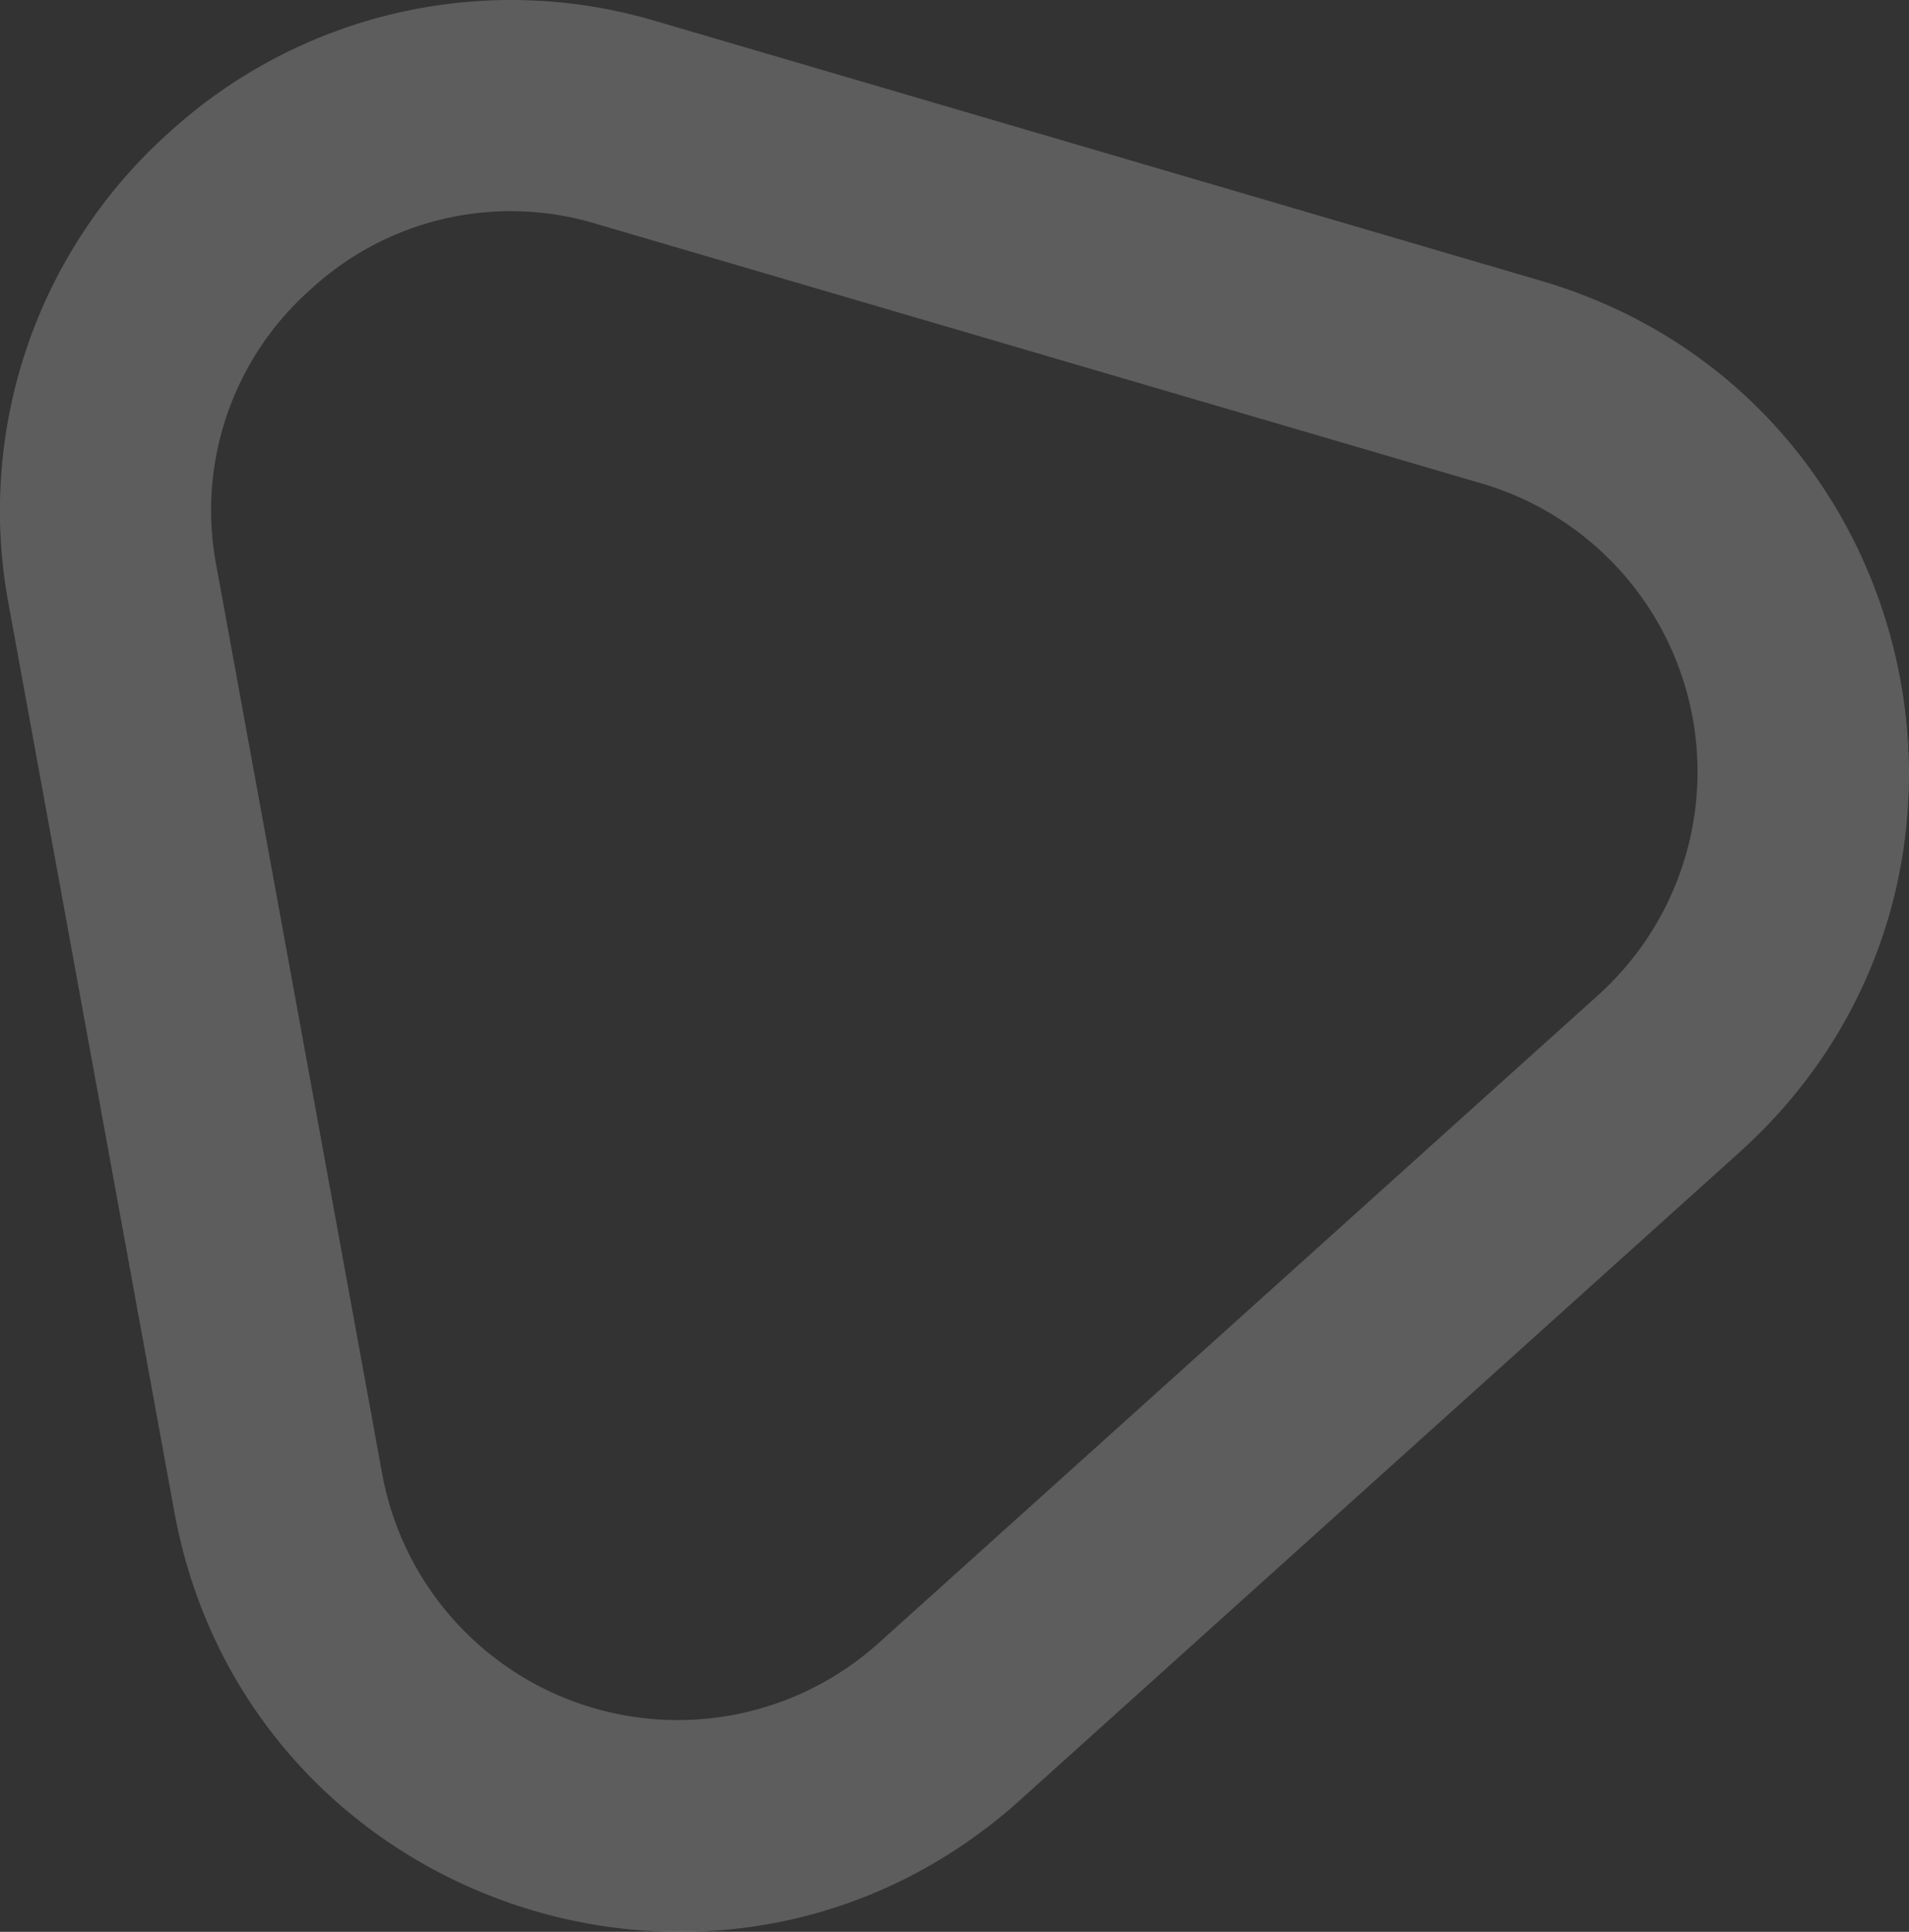
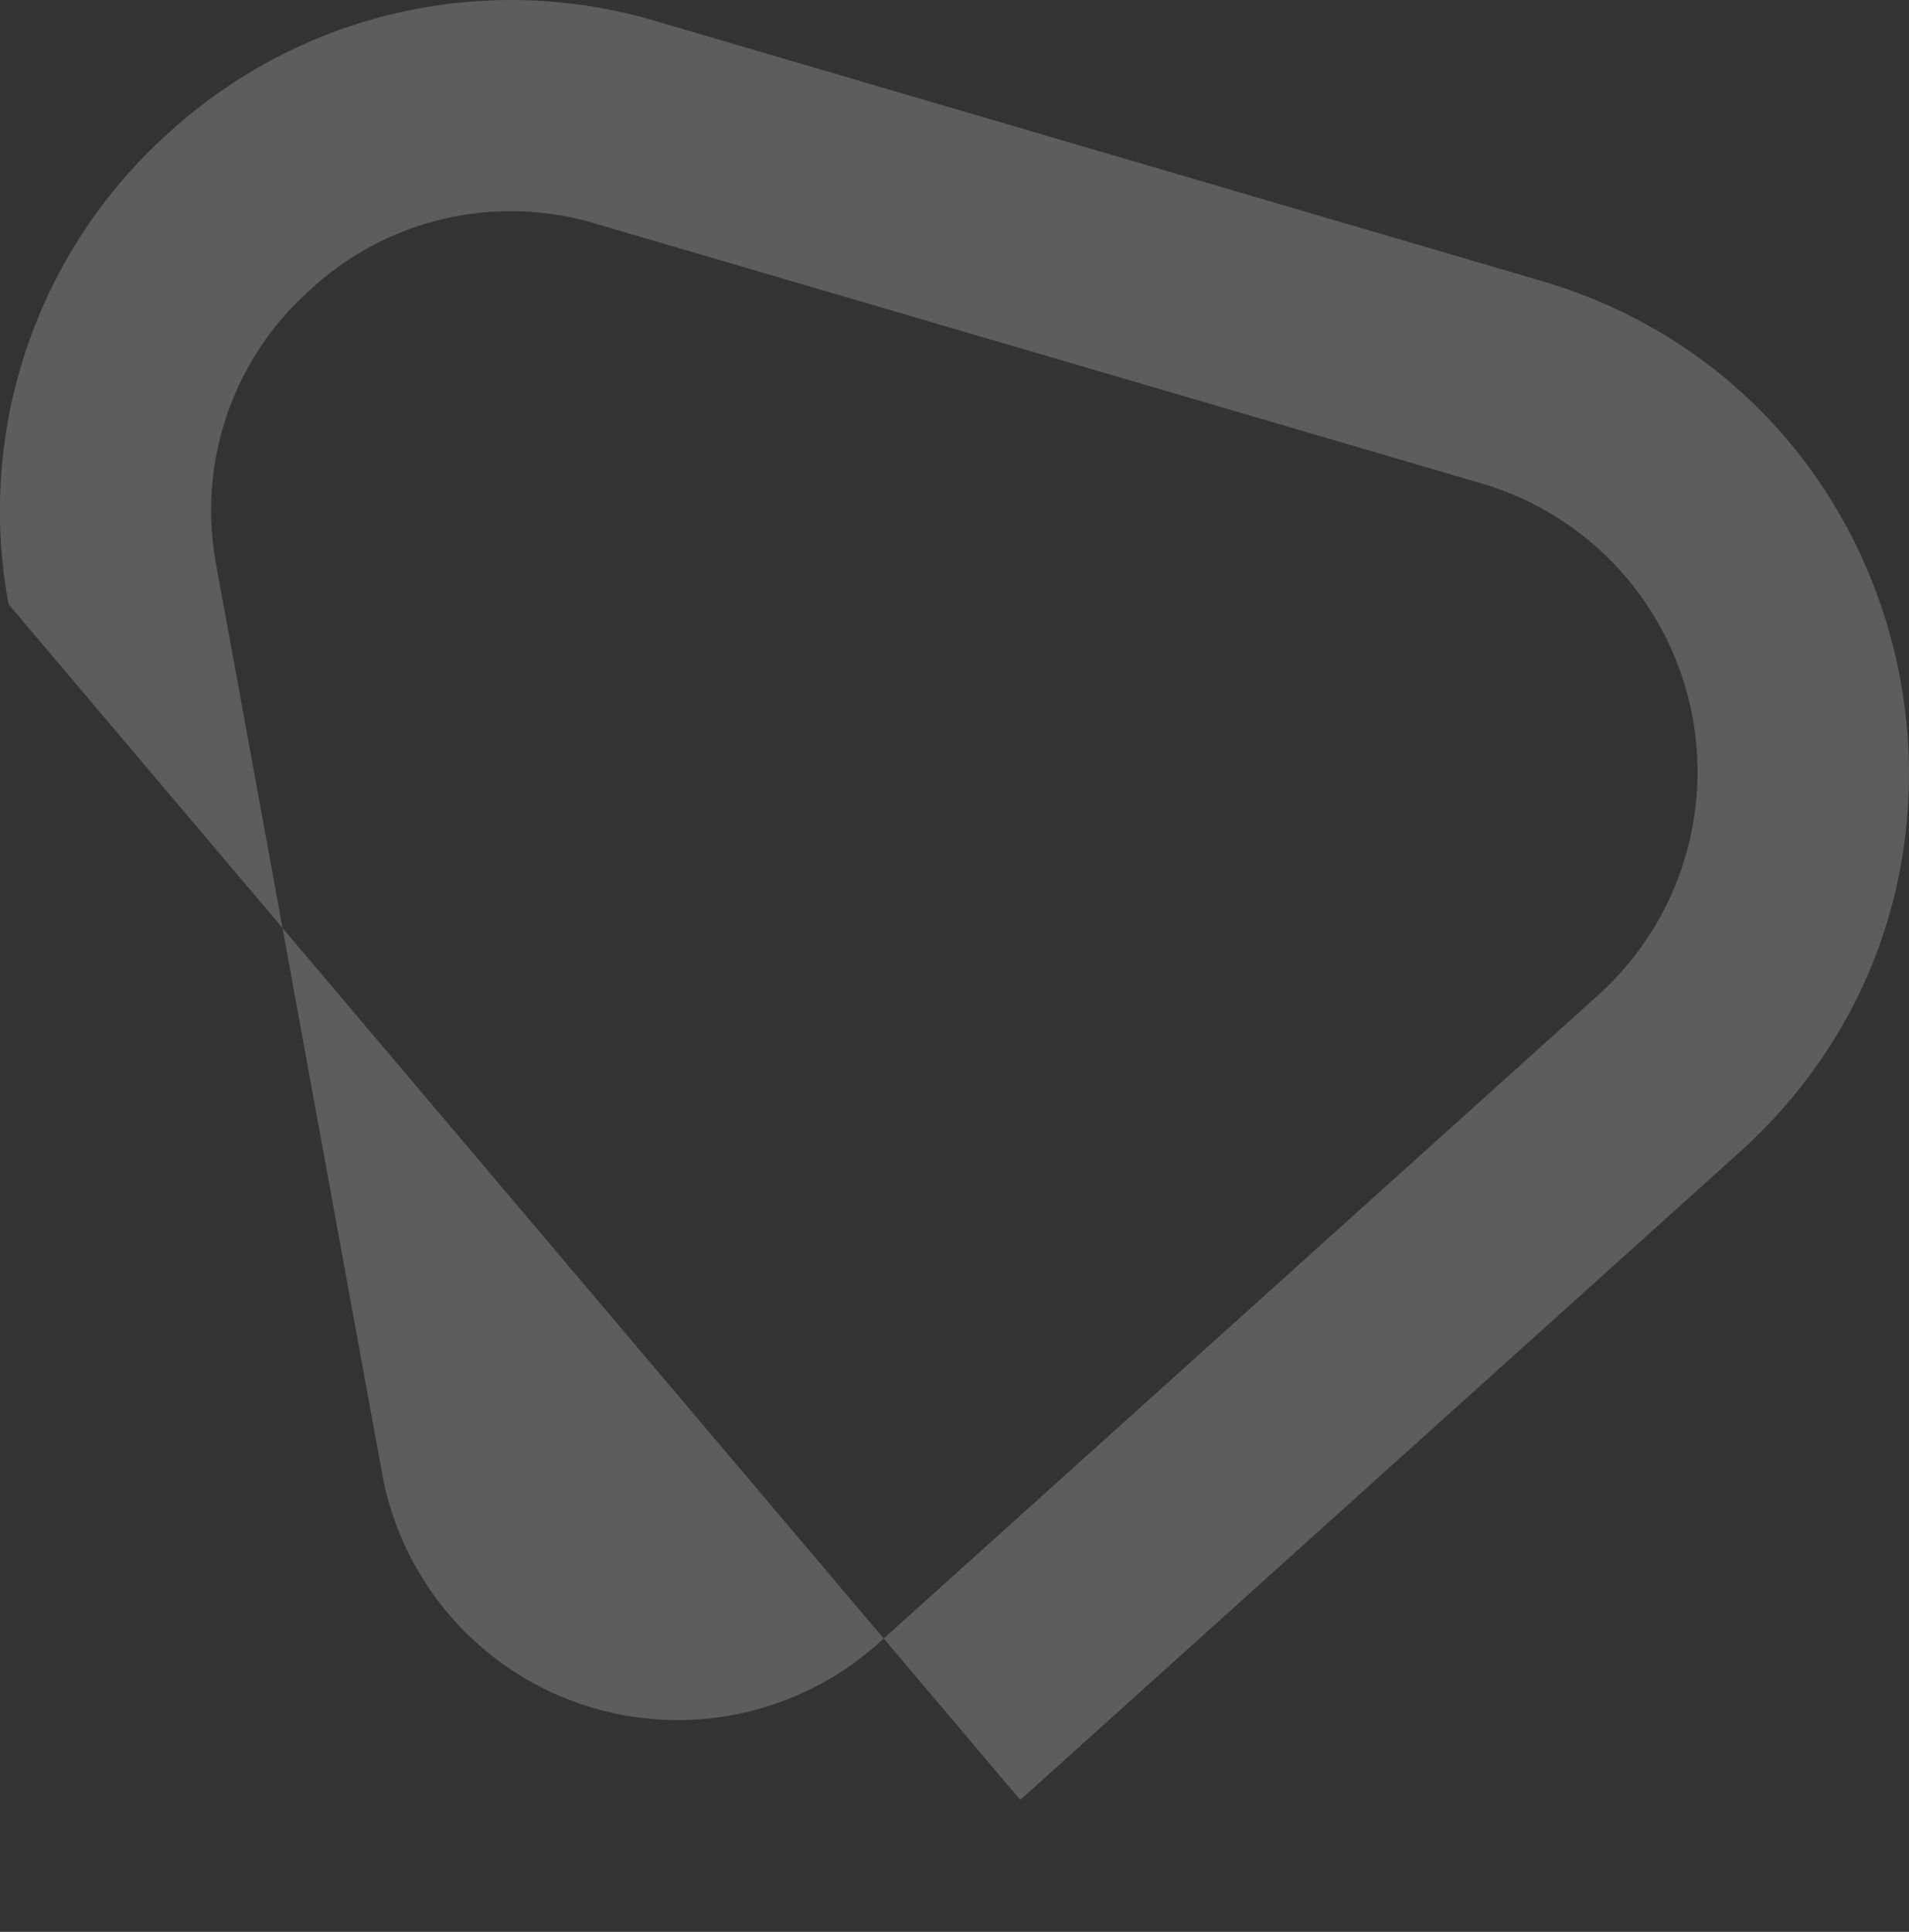
<svg xmlns="http://www.w3.org/2000/svg" viewBox="0 0 406.53 411.38">
  <rect x="0" y="0" width="406.53" height="411.38" fill="#333333" stroke="none" />
  <defs>
    <style>.cls-1{opacity:0.21;}.cls-2{fill:none;}.cls-3{fill:#fff;}</style>
  </defs>
  <title>white-tri</title>
  <g id="Layer_2" data-name="Layer 2">
    <g id="Layer_1-2" data-name="Layer 1">
      <g id="Polygon_24" data-name="Polygon 24" class="cls-1">
-         <path class="cls-2" d="M1.84,128.69C-12.74,48.87,61.89-18.32,139.75,4.52L328.16,59.79C410,83.8,433.81,188.3,370.42,245.38L217.27,383.28c-63.4,57.08-164.84,22.5-180.17-61.43Z" />
-         <path class="cls-3" d="M66.24,61.55A62.79,62.79,0,0,0,46.1,120.61L81.37,313.77a64,64,0,0,0,105.79,36.07L340.3,211.94a64,64,0,0,0-24.81-109L127.08,47.7A62.78,62.78,0,0,0,66.24,61.55M36.13,28.11A108.06,108.06,0,0,1,139.74,4.52L328.16,59.79C410,83.8,433.81,188.3,370.42,245.38L217.27,383.28c-63.4,57.08-164.84,22.5-180.16-61.43L1.84,128.69A108.06,108.06,0,0,1,36.13,28.11Z" />
+         <path class="cls-3" d="M66.24,61.55A62.79,62.79,0,0,0,46.1,120.61L81.37,313.77a64,64,0,0,0,105.79,36.07L340.3,211.94a64,64,0,0,0-24.81-109L127.08,47.7A62.78,62.78,0,0,0,66.24,61.55M36.13,28.11A108.06,108.06,0,0,1,139.74,4.52L328.16,59.79C410,83.8,433.81,188.3,370.42,245.38L217.27,383.28L1.84,128.69A108.06,108.06,0,0,1,36.13,28.11Z" />
      </g>
    </g>
  </g>
</svg>